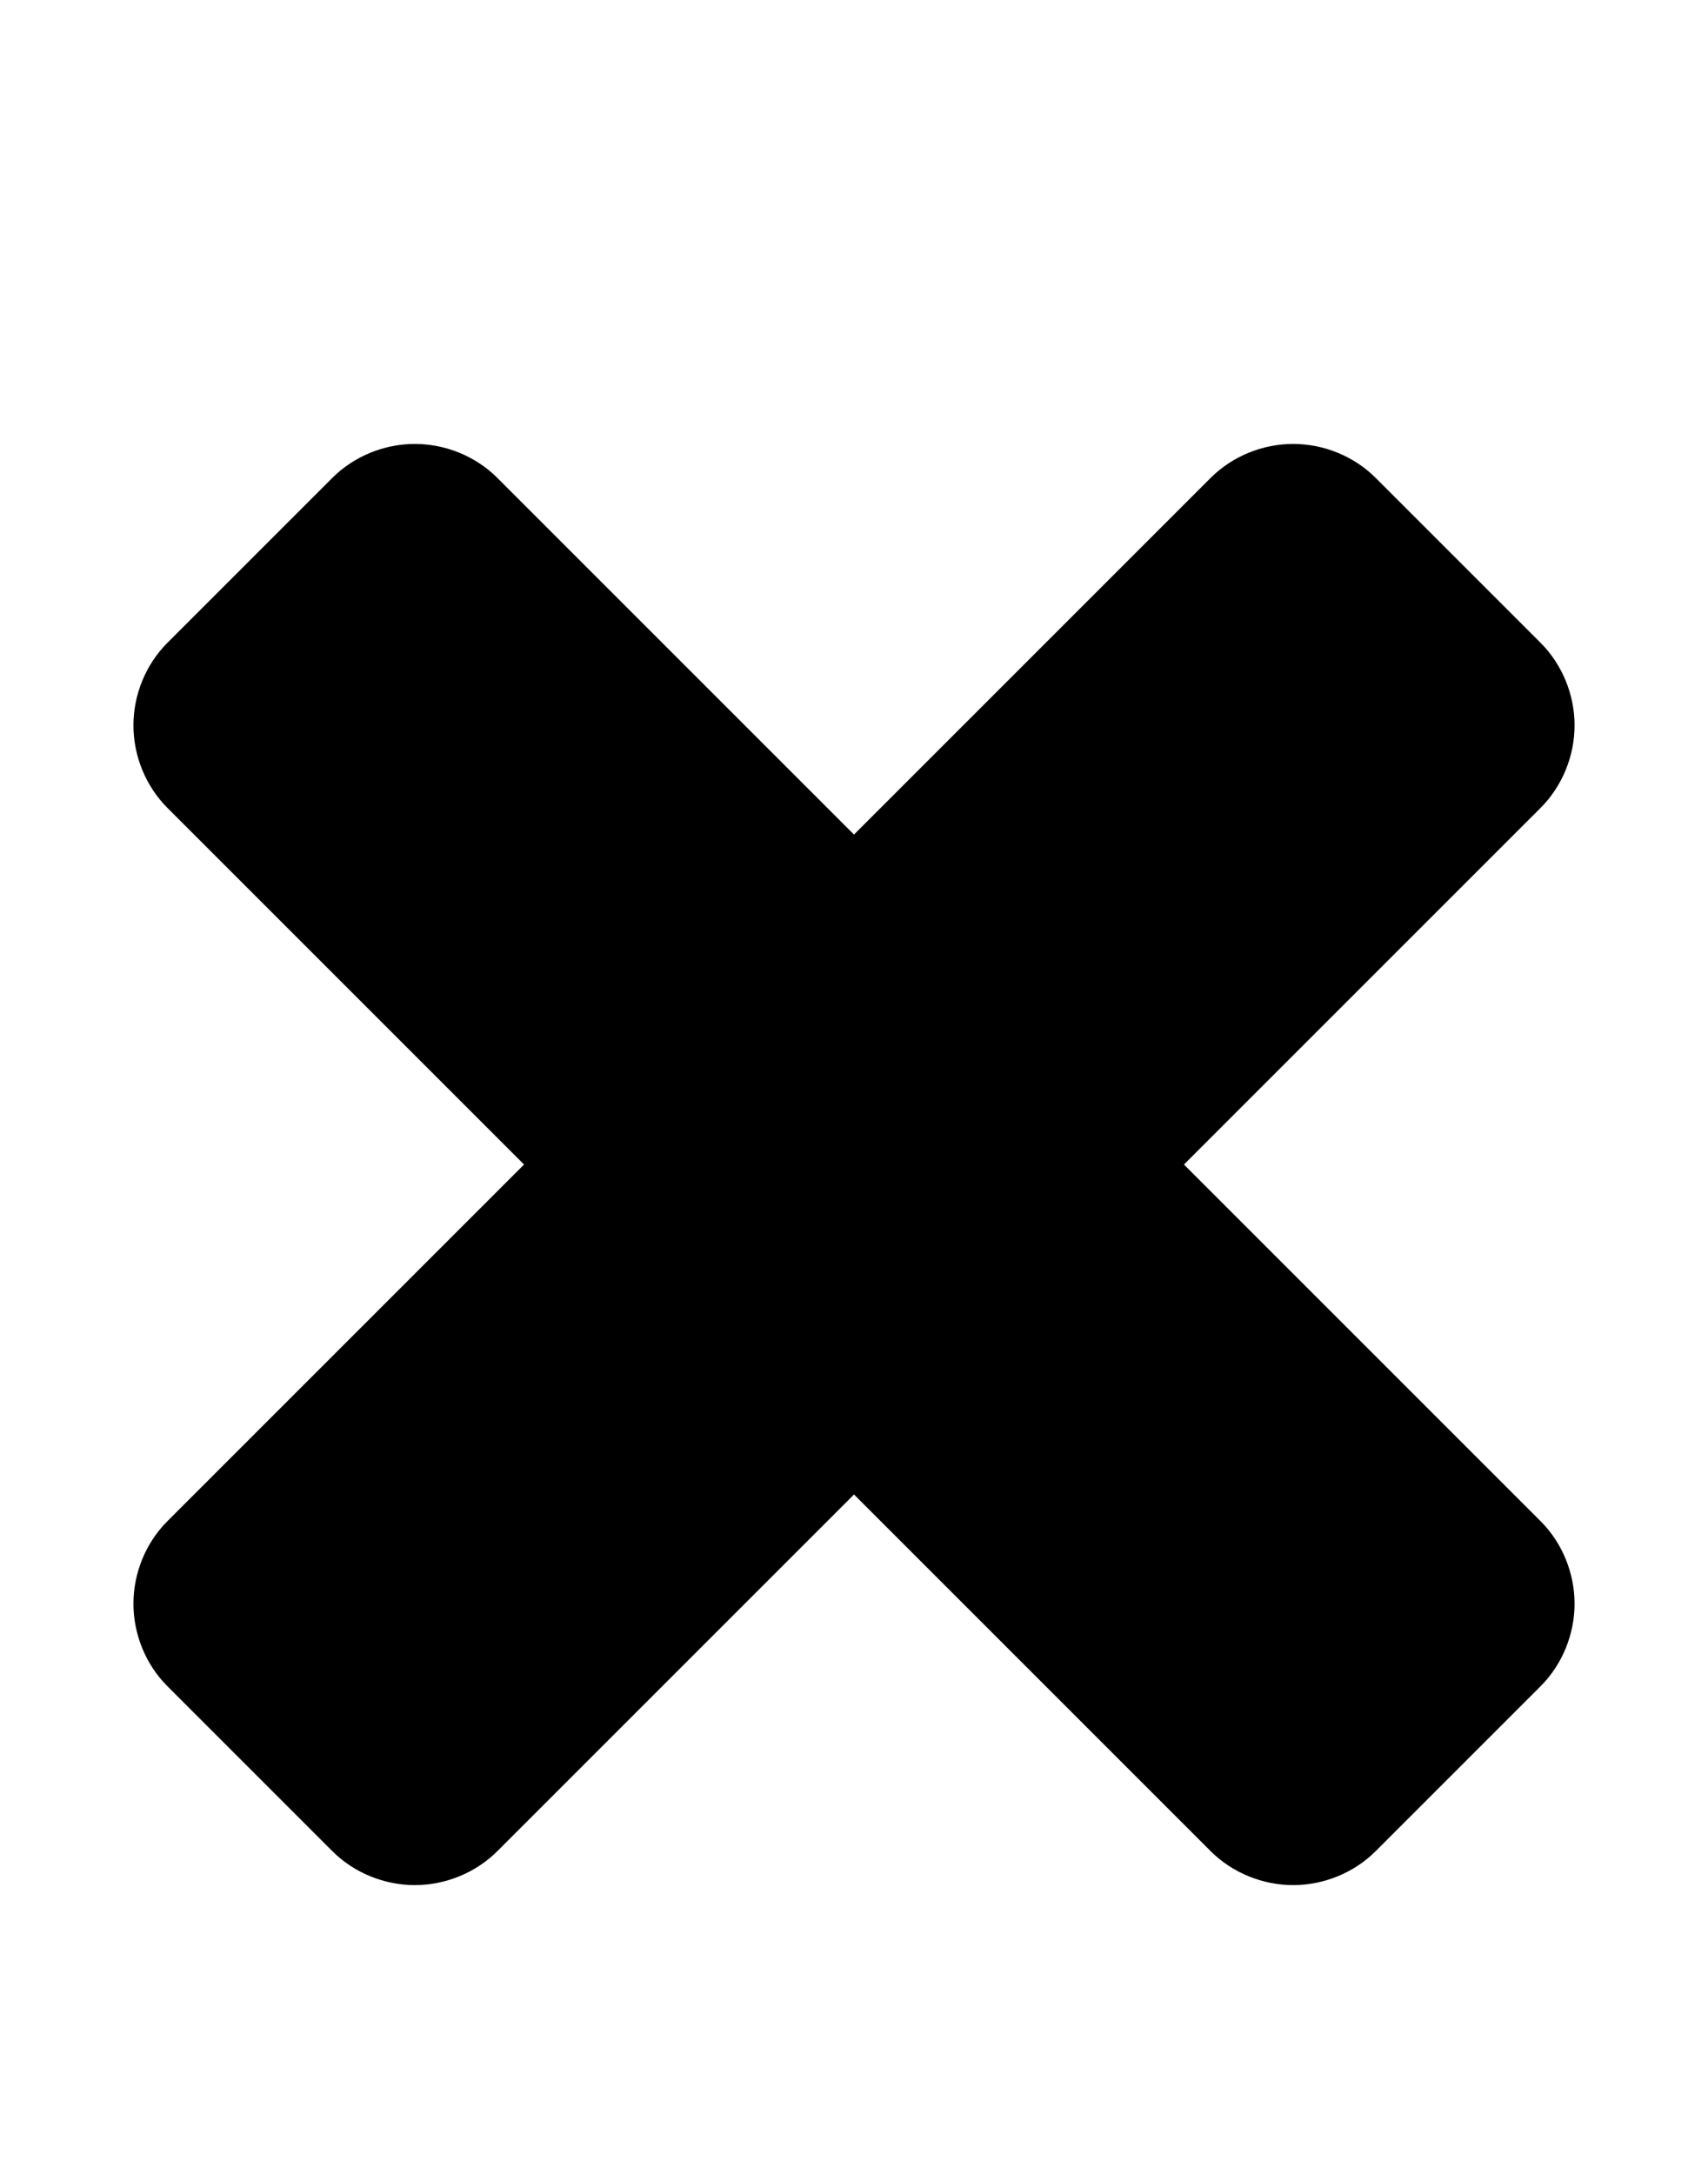
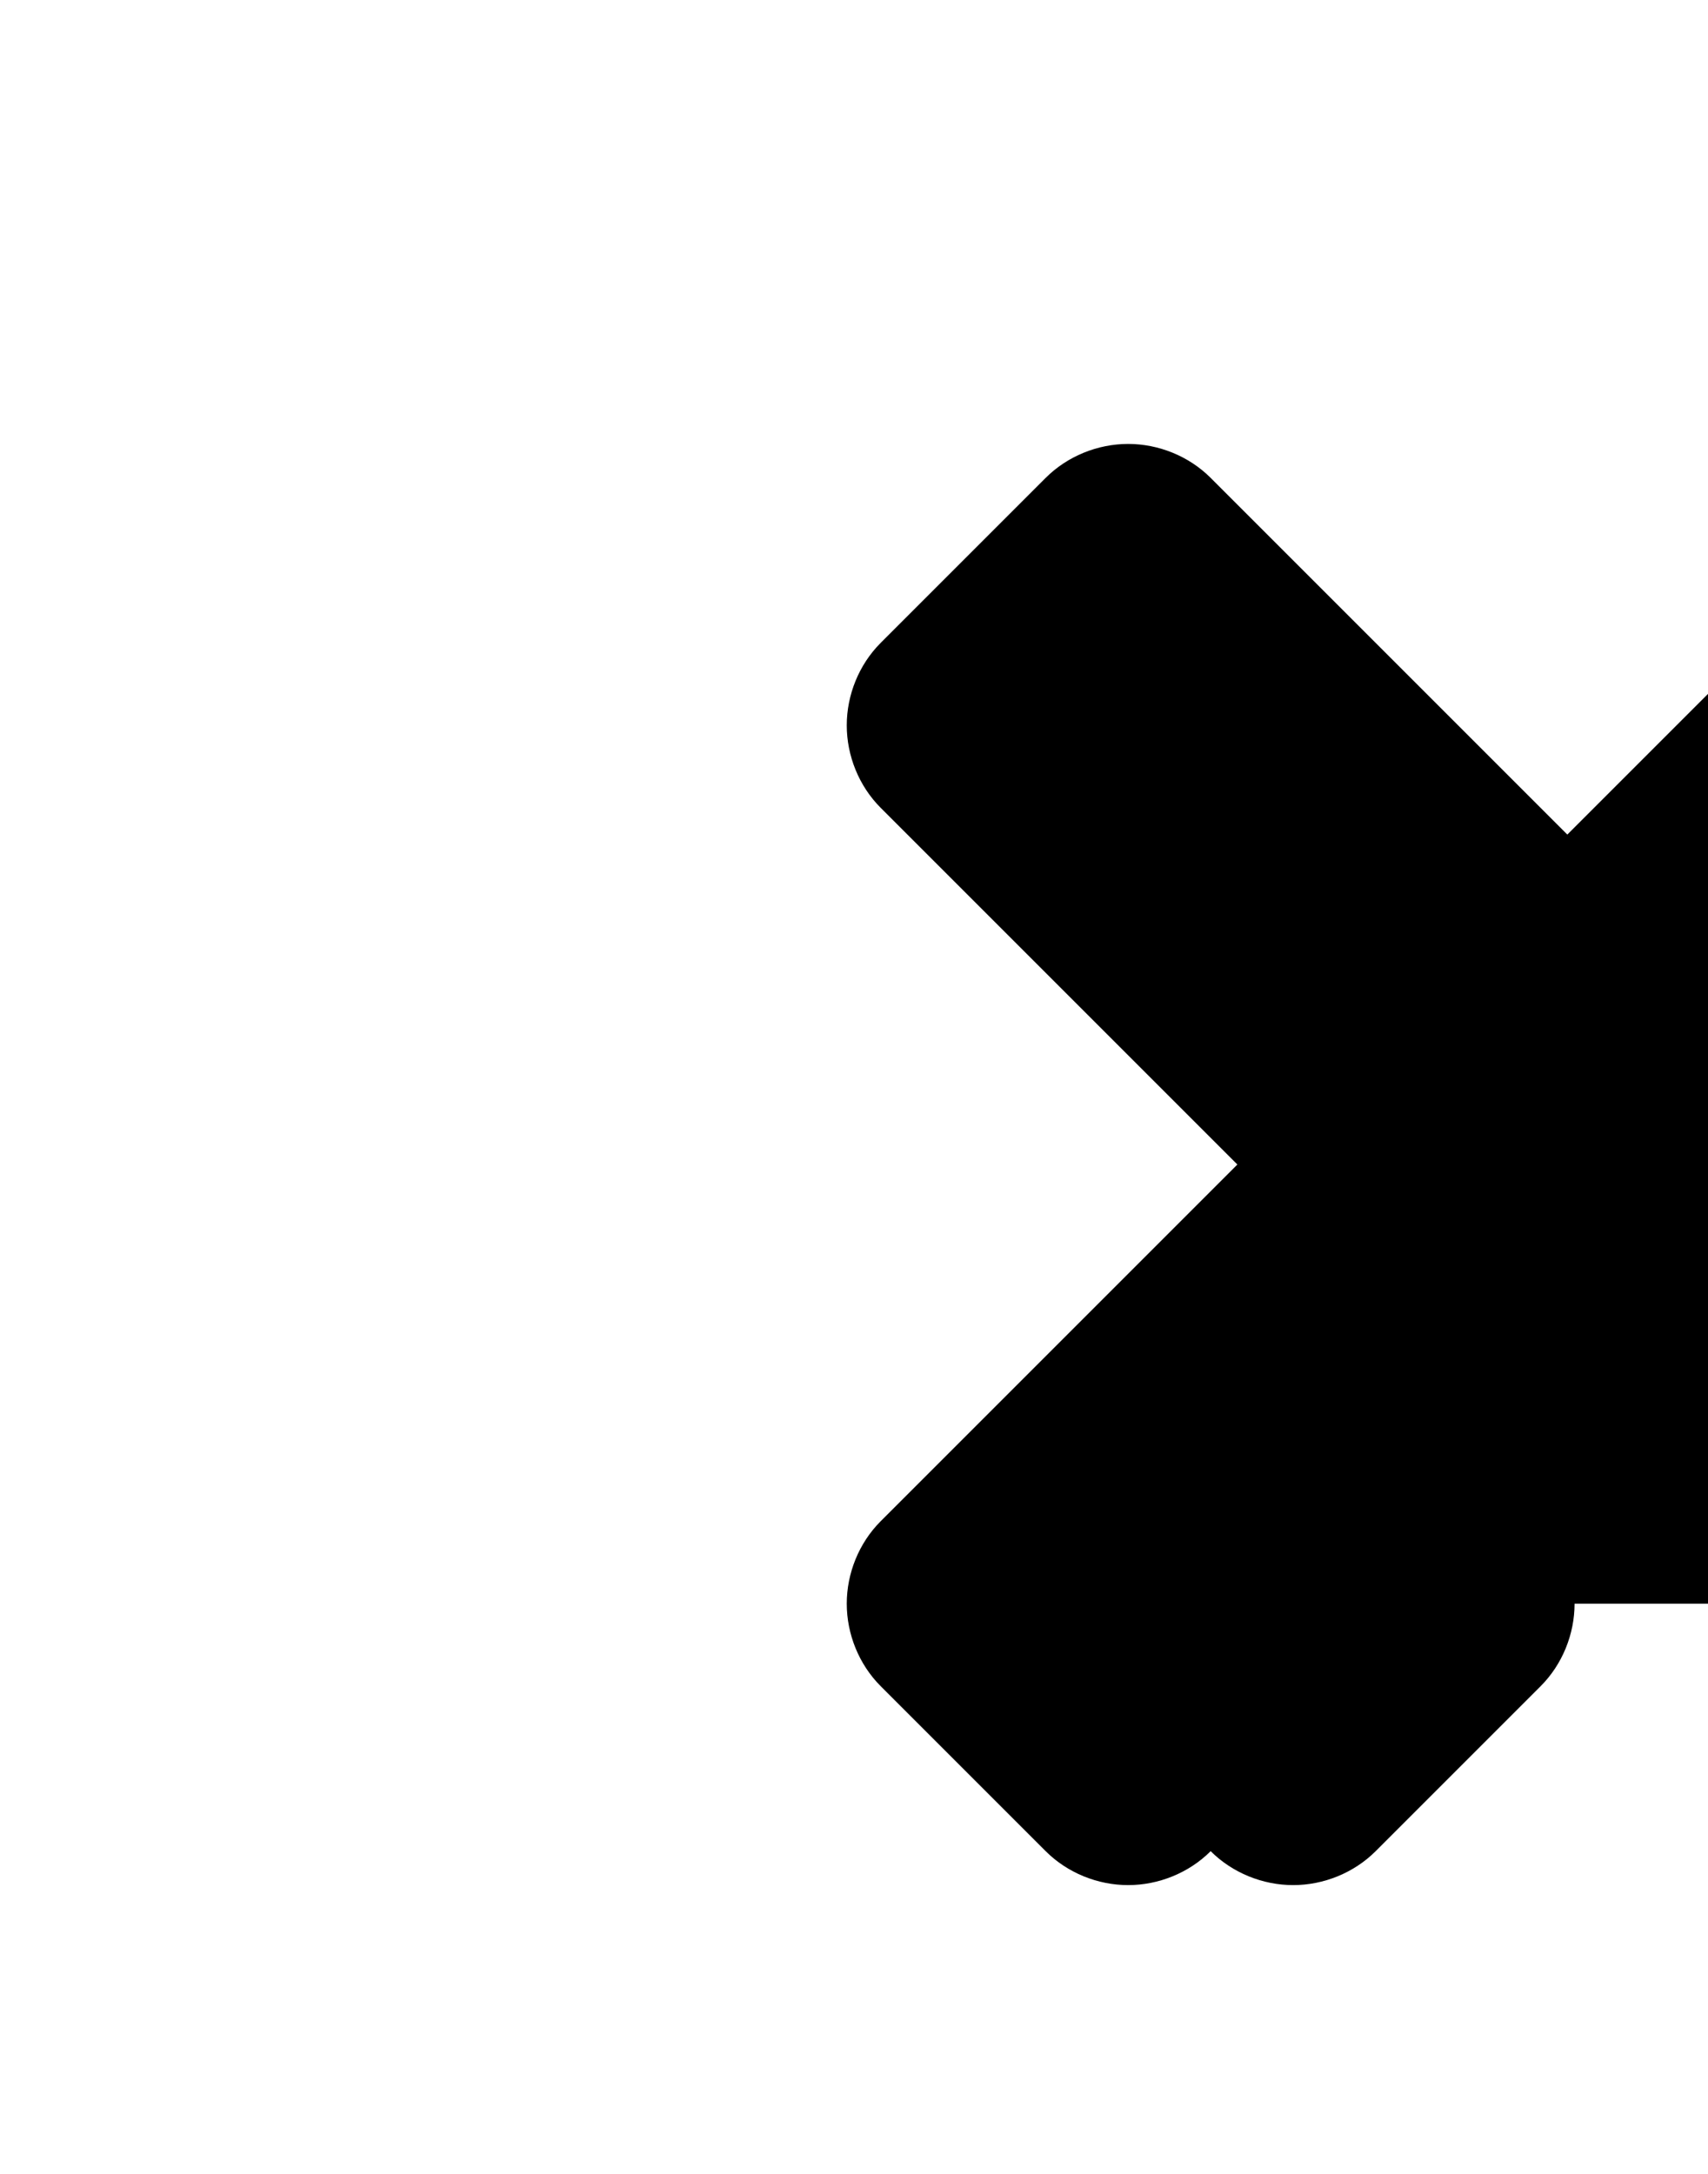
<svg xmlns="http://www.w3.org/2000/svg" version="1.1" width="33" height="42" viewBox="0 0 33 42">
  <title>close</title>
-   <path d="M30.422 30.984c0 0.586-0.234 1.172-0.656 1.594l-3.187 3.187c-0.422 0.422-1.008 0.656-1.594 0.656s-1.172-0.234-1.594-0.656l-6.891-6.891-6.891 6.891c-0.422 0.422-1.008 0.656-1.594 0.656s-1.172-0.234-1.594-0.656l-3.187-3.187c-0.422-0.422-0.656-1.008-0.656-1.594s0.234-1.172 0.656-1.594l6.891-6.891-6.891-6.891c-0.422-0.422-0.656-1.008-0.656-1.594s0.234-1.172 0.656-1.594l3.187-3.187c0.422-0.422 1.008-0.656 1.594-0.656s1.172 0.234 1.594 0.656l6.891 6.891 6.891-6.891c0.422-0.422 1.008-0.656 1.594-0.656s1.172 0.234 1.594 0.656l3.187 3.187c0.422 0.422 0.656 1.008 0.656 1.594s-0.234 1.172-0.656 1.594l-6.891 6.891 6.891 6.891c0.422 0.422 0.656 1.008 0.656 1.594z" />
+   <path d="M30.422 30.984c0 0.586-0.234 1.172-0.656 1.594l-3.187 3.187c-0.422 0.422-1.008 0.656-1.594 0.656s-1.172-0.234-1.594-0.656c-0.422 0.422-1.008 0.656-1.594 0.656s-1.172-0.234-1.594-0.656l-3.187-3.187c-0.422-0.422-0.656-1.008-0.656-1.594s0.234-1.172 0.656-1.594l6.891-6.891-6.891-6.891c-0.422-0.422-0.656-1.008-0.656-1.594s0.234-1.172 0.656-1.594l3.187-3.187c0.422-0.422 1.008-0.656 1.594-0.656s1.172 0.234 1.594 0.656l6.891 6.891 6.891-6.891c0.422-0.422 1.008-0.656 1.594-0.656s1.172 0.234 1.594 0.656l3.187 3.187c0.422 0.422 0.656 1.008 0.656 1.594s-0.234 1.172-0.656 1.594l-6.891 6.891 6.891 6.891c0.422 0.422 0.656 1.008 0.656 1.594z" />
</svg>